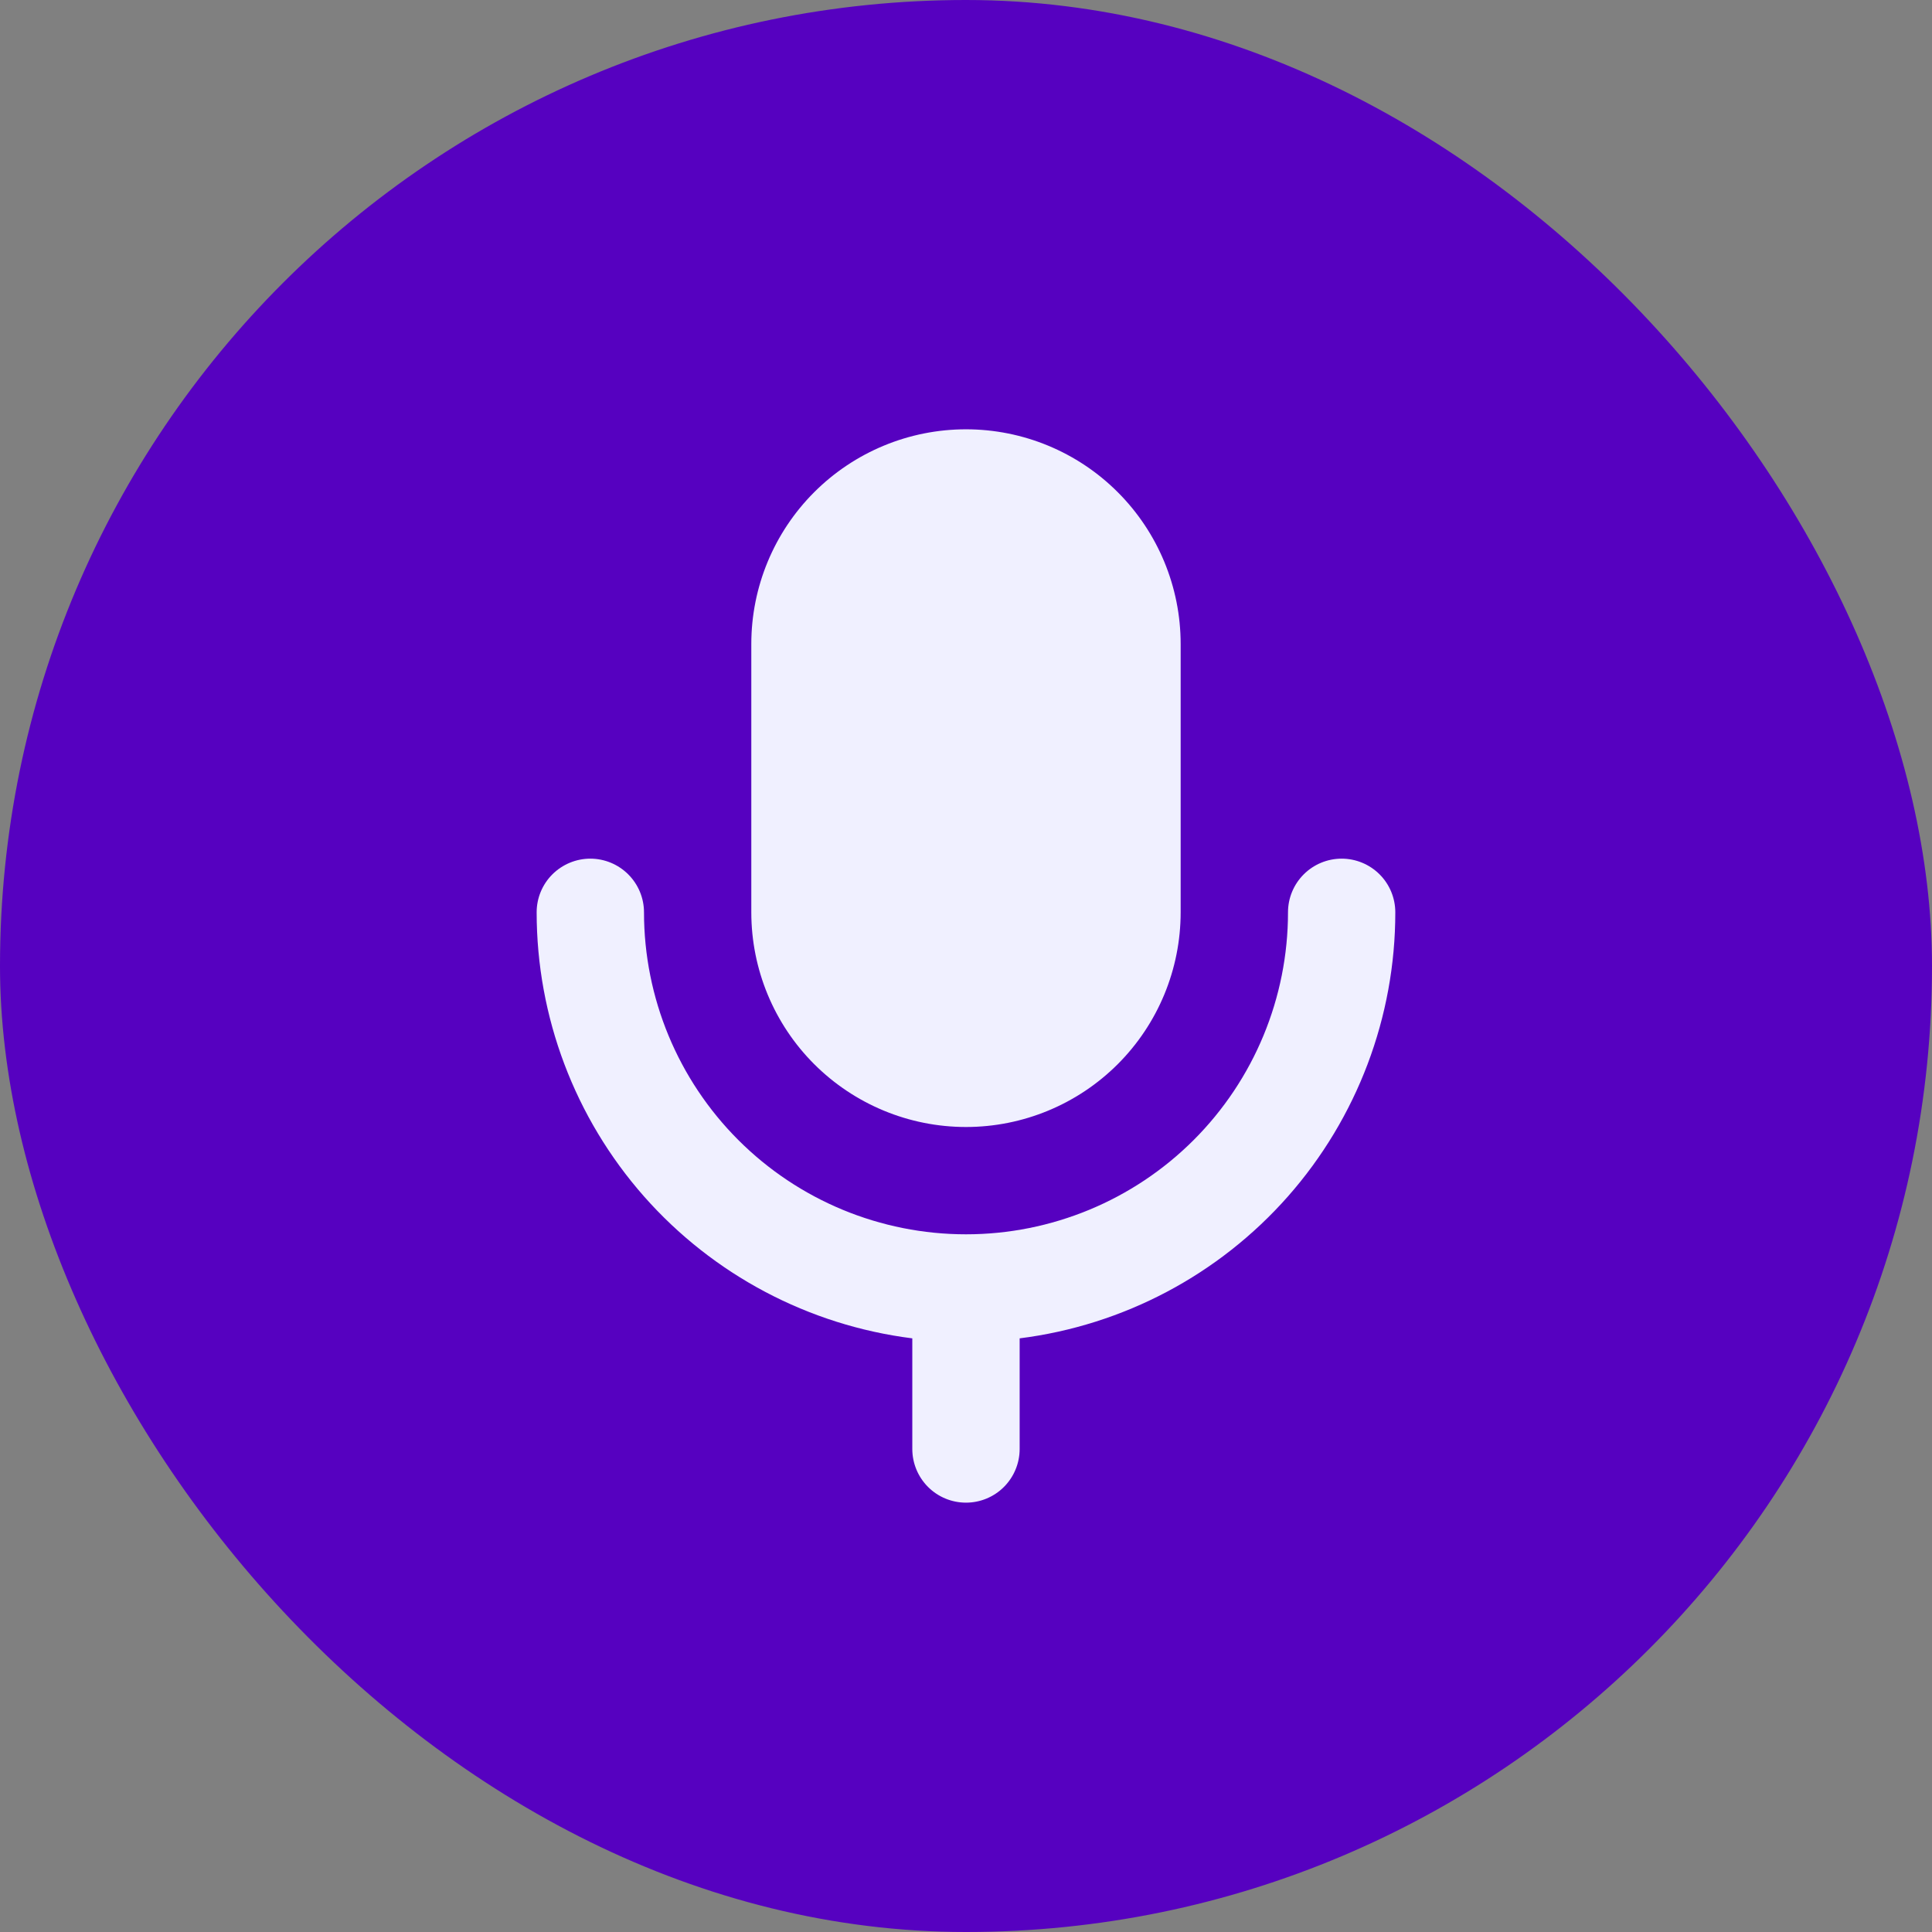
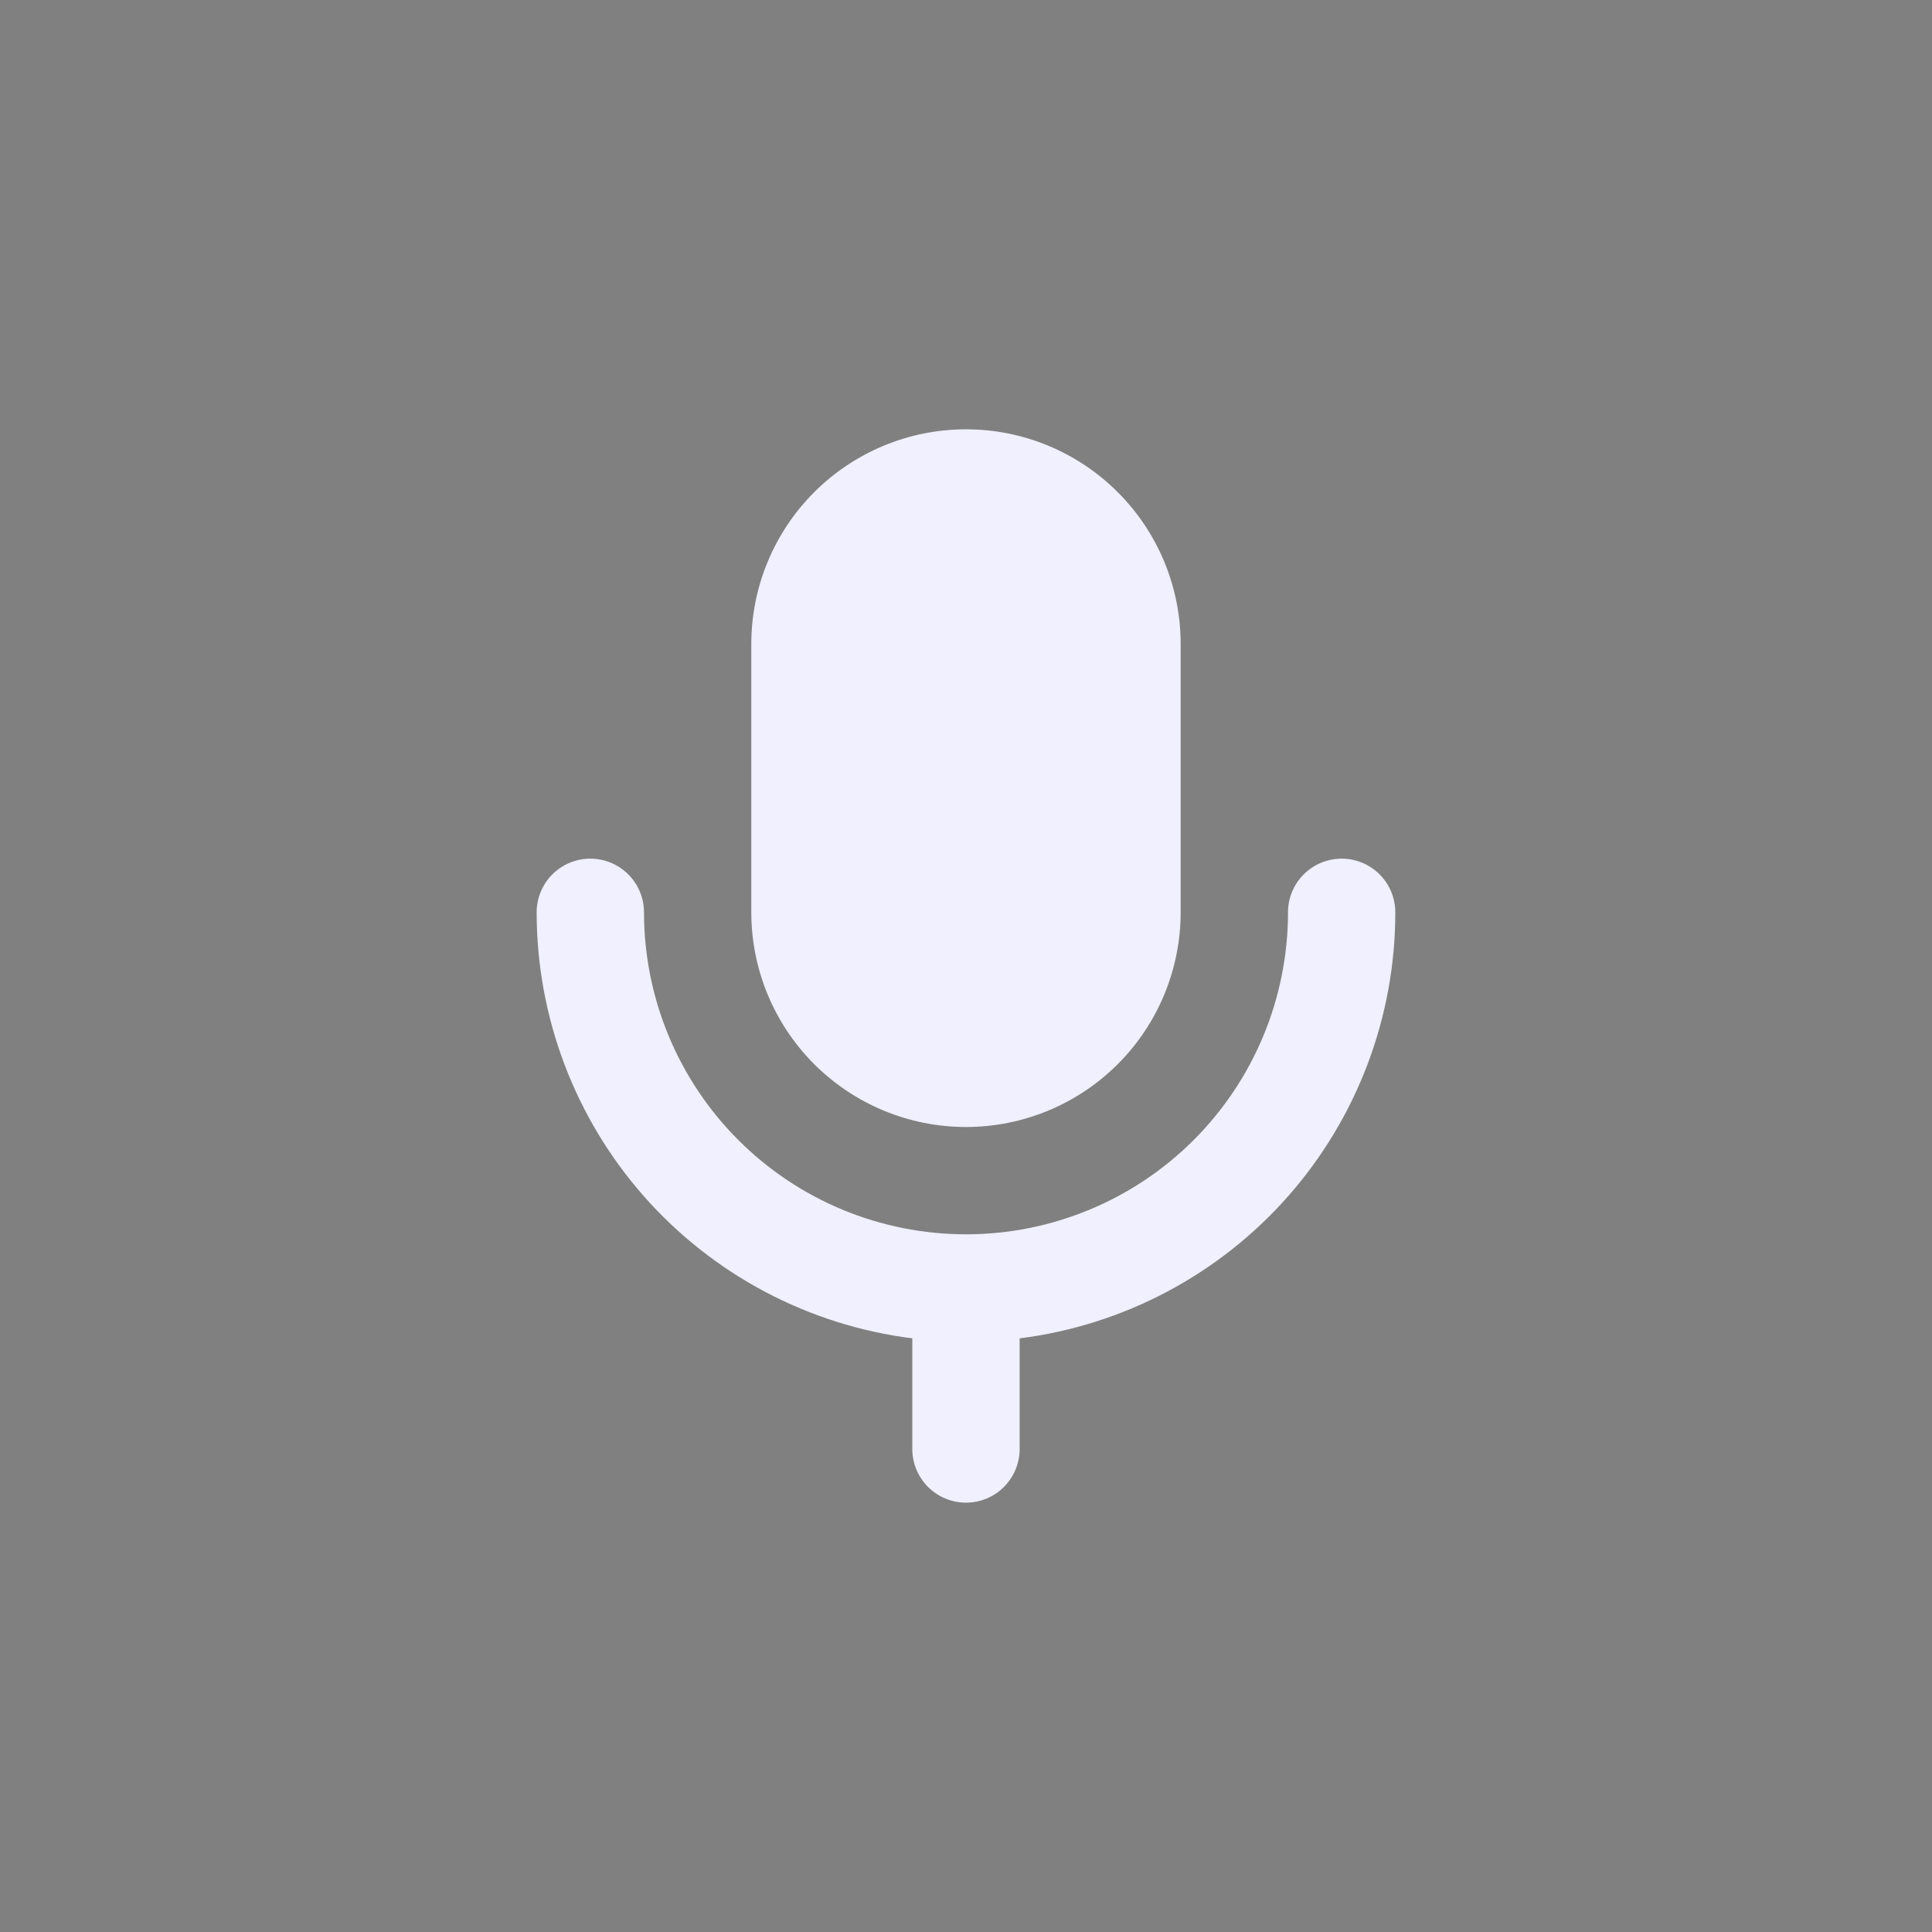
<svg xmlns="http://www.w3.org/2000/svg" width="48" height="48" viewBox="0 0 48 48" fill="none">
  <rect x="0" y="0" width="48" height="48" fill="#808080" stroke="none" />
-   <rect width="48" height="48" rx="24" fill="#5601C0" />
  <path fill-rule="evenodd" clip-rule="evenodd" d="M24 10.666C22.585 10.666 21.229 11.228 20.228 12.229C19.228 13.229 18.666 14.585 18.666 16V22.666C18.666 24.081 19.228 25.438 20.228 26.438C21.229 27.438 22.585 28 24 28C25.414 28 26.771 27.438 27.771 26.438C28.771 25.438 29.333 24.081 29.333 22.666V16C29.333 14.585 28.771 13.229 27.771 12.229C26.771 11.228 25.414 10.666 24 10.666ZM14.666 21.333C15.02 21.333 15.359 21.474 15.609 21.724C15.859 21.974 16 22.313 16 22.666C16 24.788 16.843 26.823 18.343 28.323C19.843 29.824 21.878 30.666 24 30.666C26.121 30.666 28.156 29.824 29.657 28.323C31.157 26.823 32 24.788 32 22.666C32 22.313 32.14 21.974 32.39 21.724C32.64 21.474 32.979 21.333 33.333 21.333C33.687 21.333 34.026 21.474 34.276 21.724C34.526 21.974 34.666 22.313 34.666 22.666C34.667 25.265 33.718 27.774 32 29.723C30.282 31.671 27.911 32.926 25.333 33.251V36C25.333 36.353 25.192 36.693 24.942 36.943C24.692 37.193 24.353 37.333 24 37.333C23.646 37.333 23.307 37.193 23.057 36.943C22.807 36.693 22.666 36.353 22.666 36V33.251C20.088 32.926 17.718 31.671 15.999 29.723C14.281 27.774 13.333 25.265 13.333 22.666C13.333 22.313 13.473 21.974 13.723 21.724C13.974 21.474 14.313 21.333 14.666 21.333Z" fill="#F0F0FF" />
</svg>